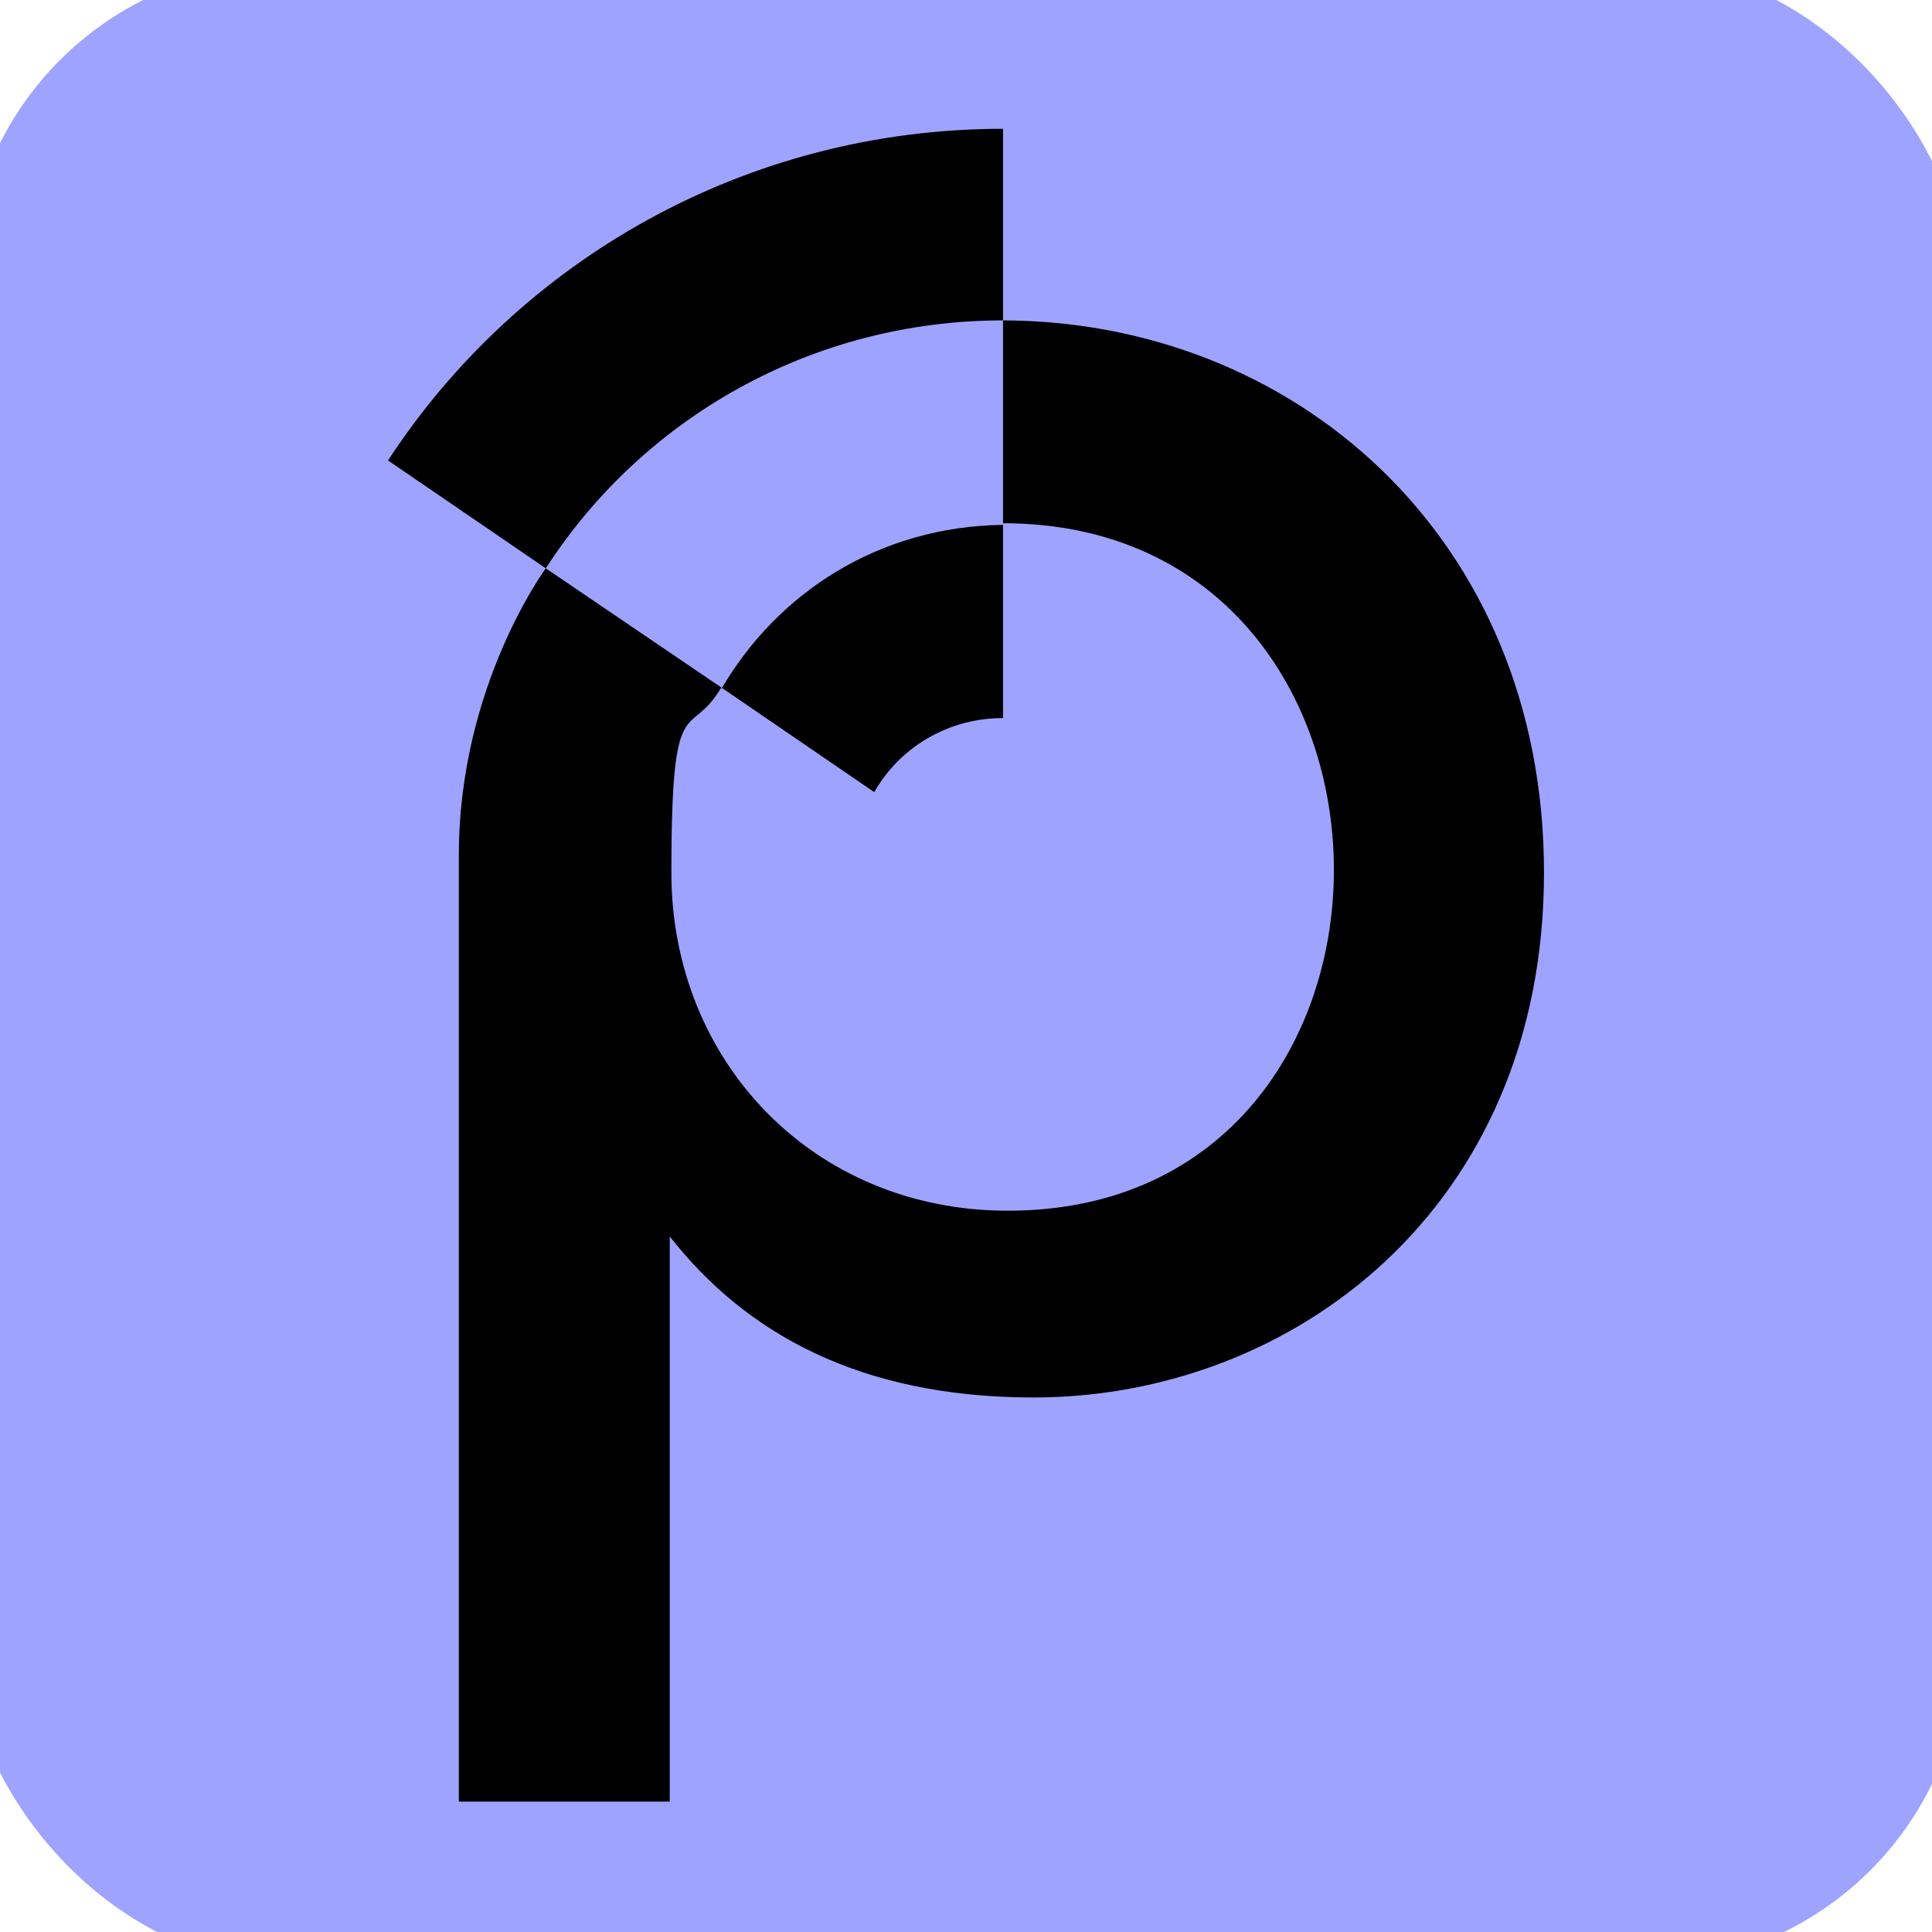
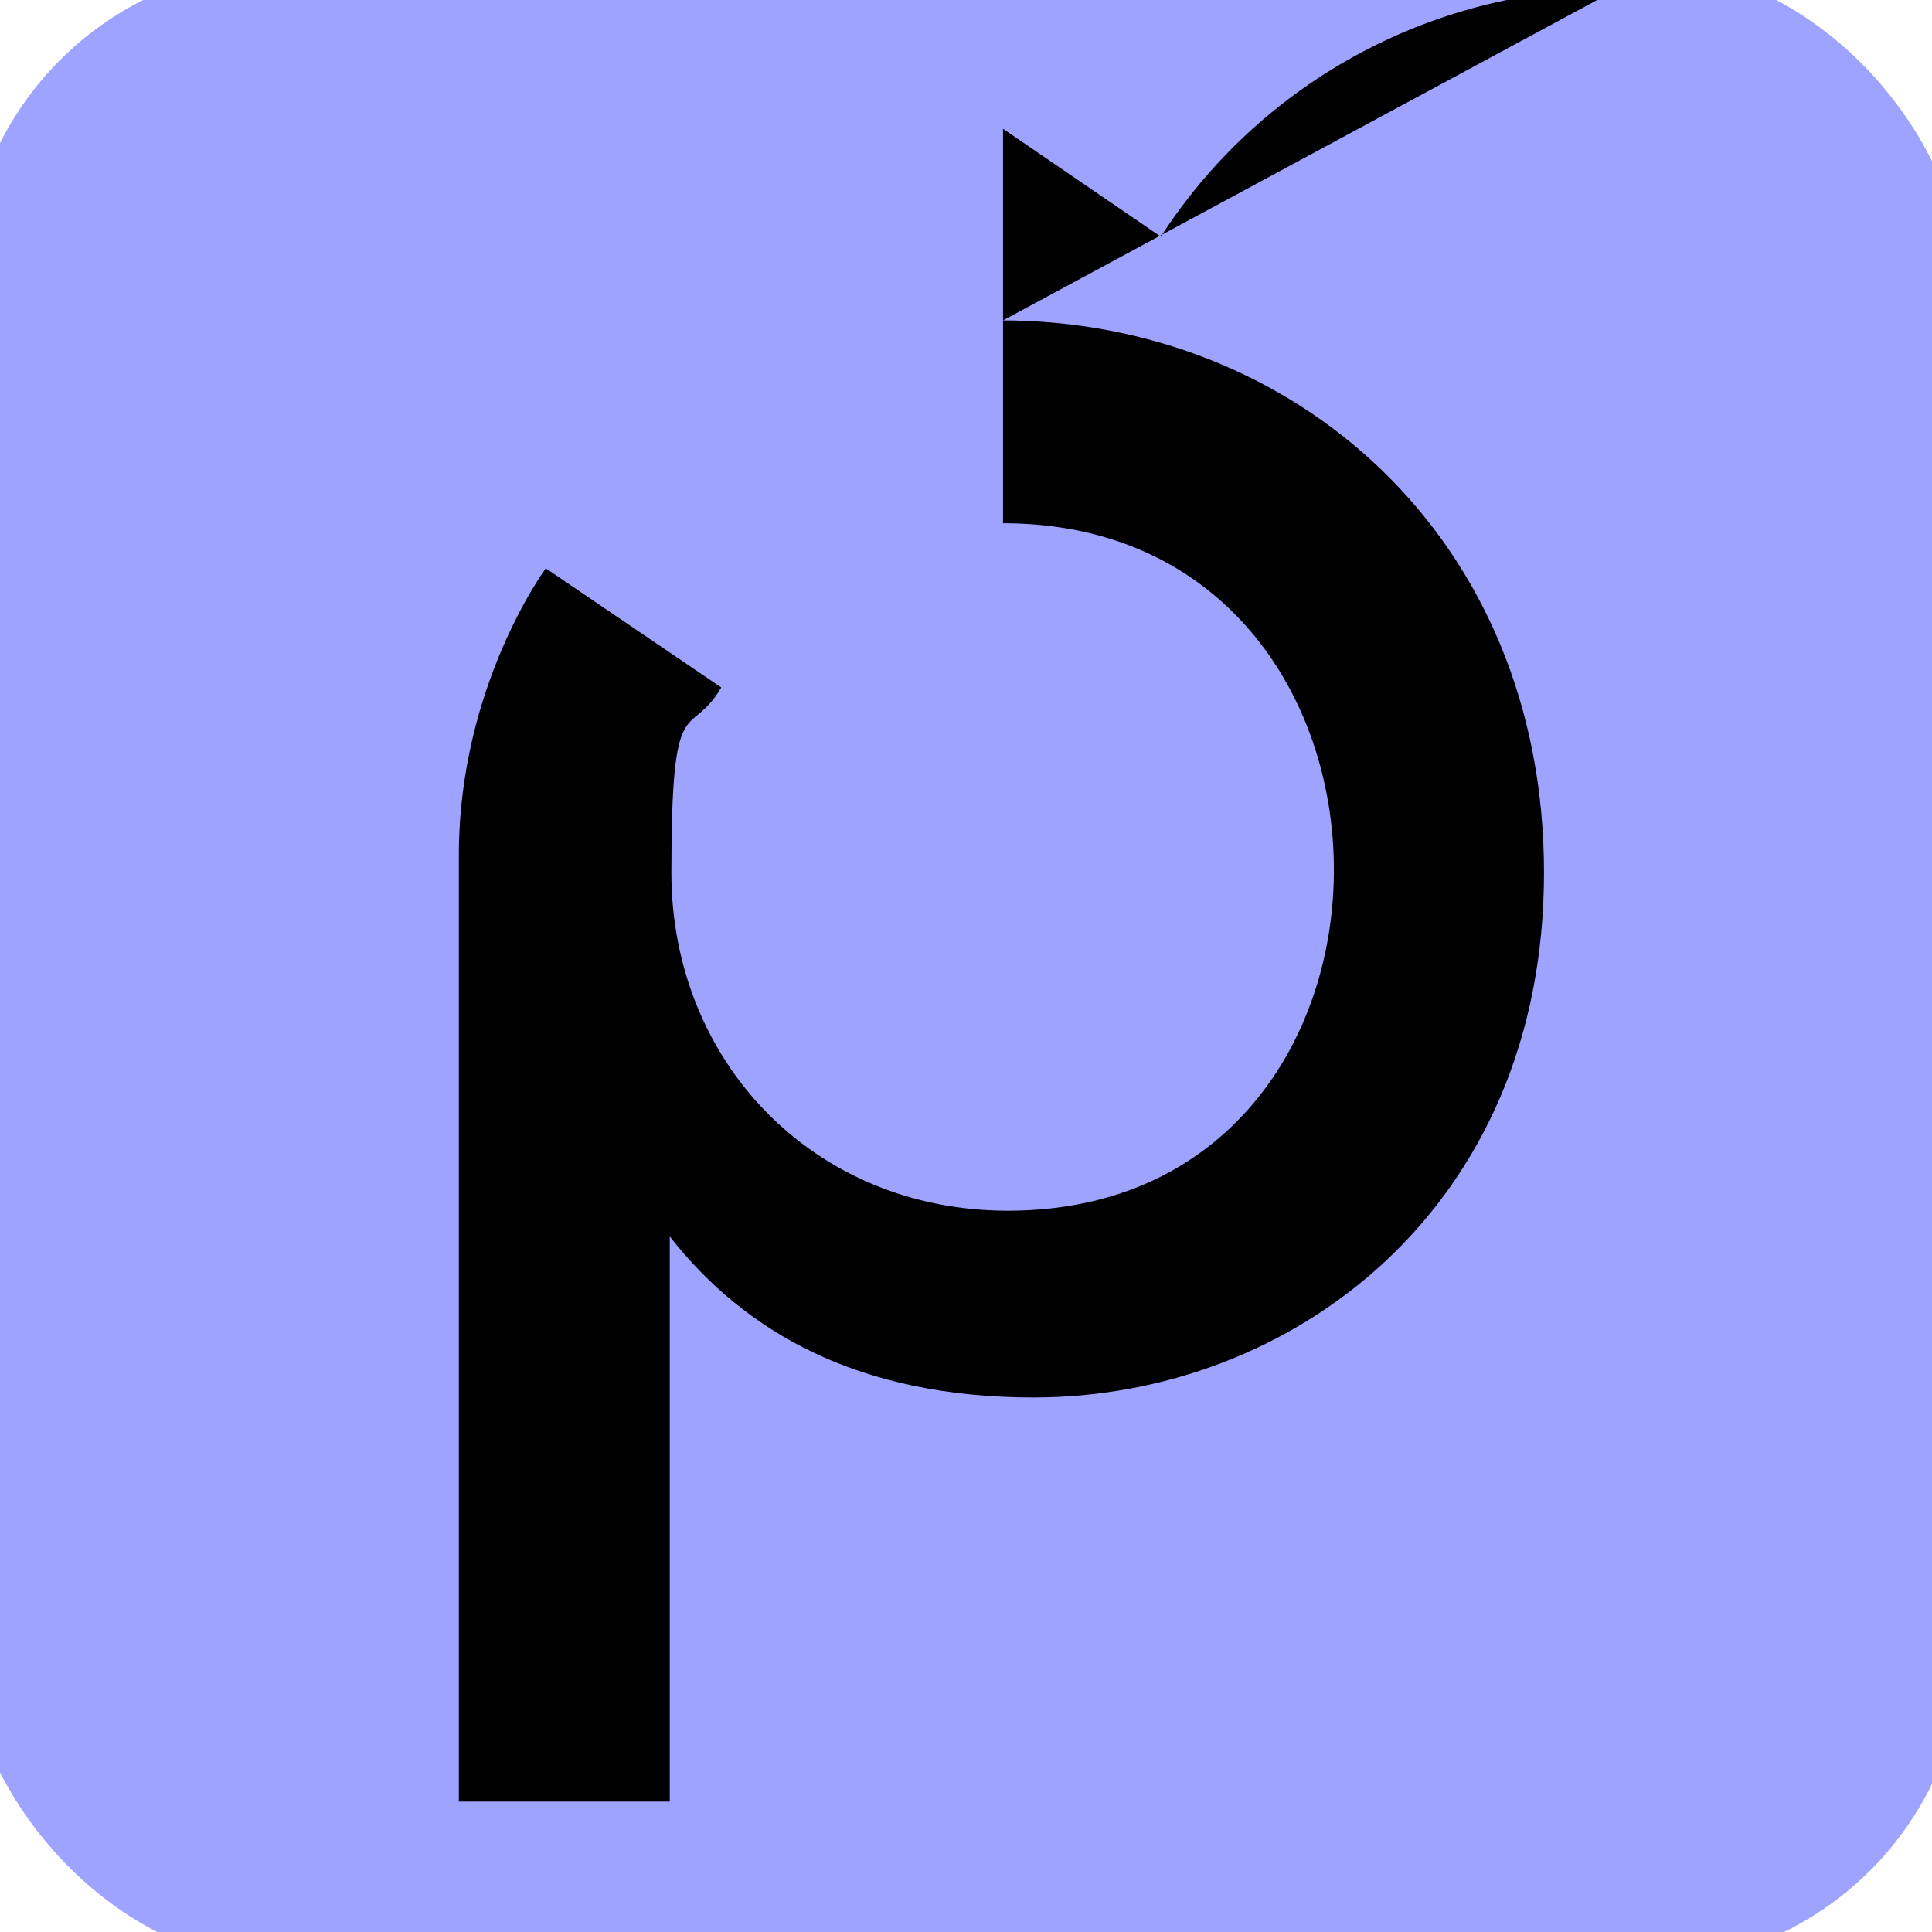
<svg xmlns="http://www.w3.org/2000/svg" id="Layer_1" version="1.1" viewBox="0 0 120 120">
  <defs>
    <style>
      .st0 {
        fill: #9ea3ff;
      }
    </style>
  </defs>
  <rect class="st0" x="-2.1" y="-2.1" width="124.1" height="124.1" rx="19.9" ry="19.9" />
  <g>
-     <path d="M62.3,19.9v-11.9c-16,0-30.1,8.2-38.2,20.6l9.8,6.7c6-9.3,16.5-15.4,28.4-15.4Z" />
+     <path d="M62.3,19.9v-11.9l9.8,6.7c6-9.3,16.5-15.4,28.4-15.4Z" />
    <path d="M62.3,19.9v12.6c27.2,0,27.5,42.7.3,42.7-12.1,0-20.9-9.3-20.9-21s1.1-8.1,3.1-11.5l-10.9-7.4s-5.4,7.3-5.4,17.8v58.8h13.1v-35.1c4.7,6,11.8,10,22.6,10,16,0,31.7-11.7,31.7-32.6s-15.6-34.3-33.7-34.3Z" />
-     <path d="M44.8,42.7l9.5,6.5c1.6-2.8,4.6-4.6,8-4.6v-12c-7.7.1-14,4.2-17.5,10.2Z" />
  </g>
</svg>